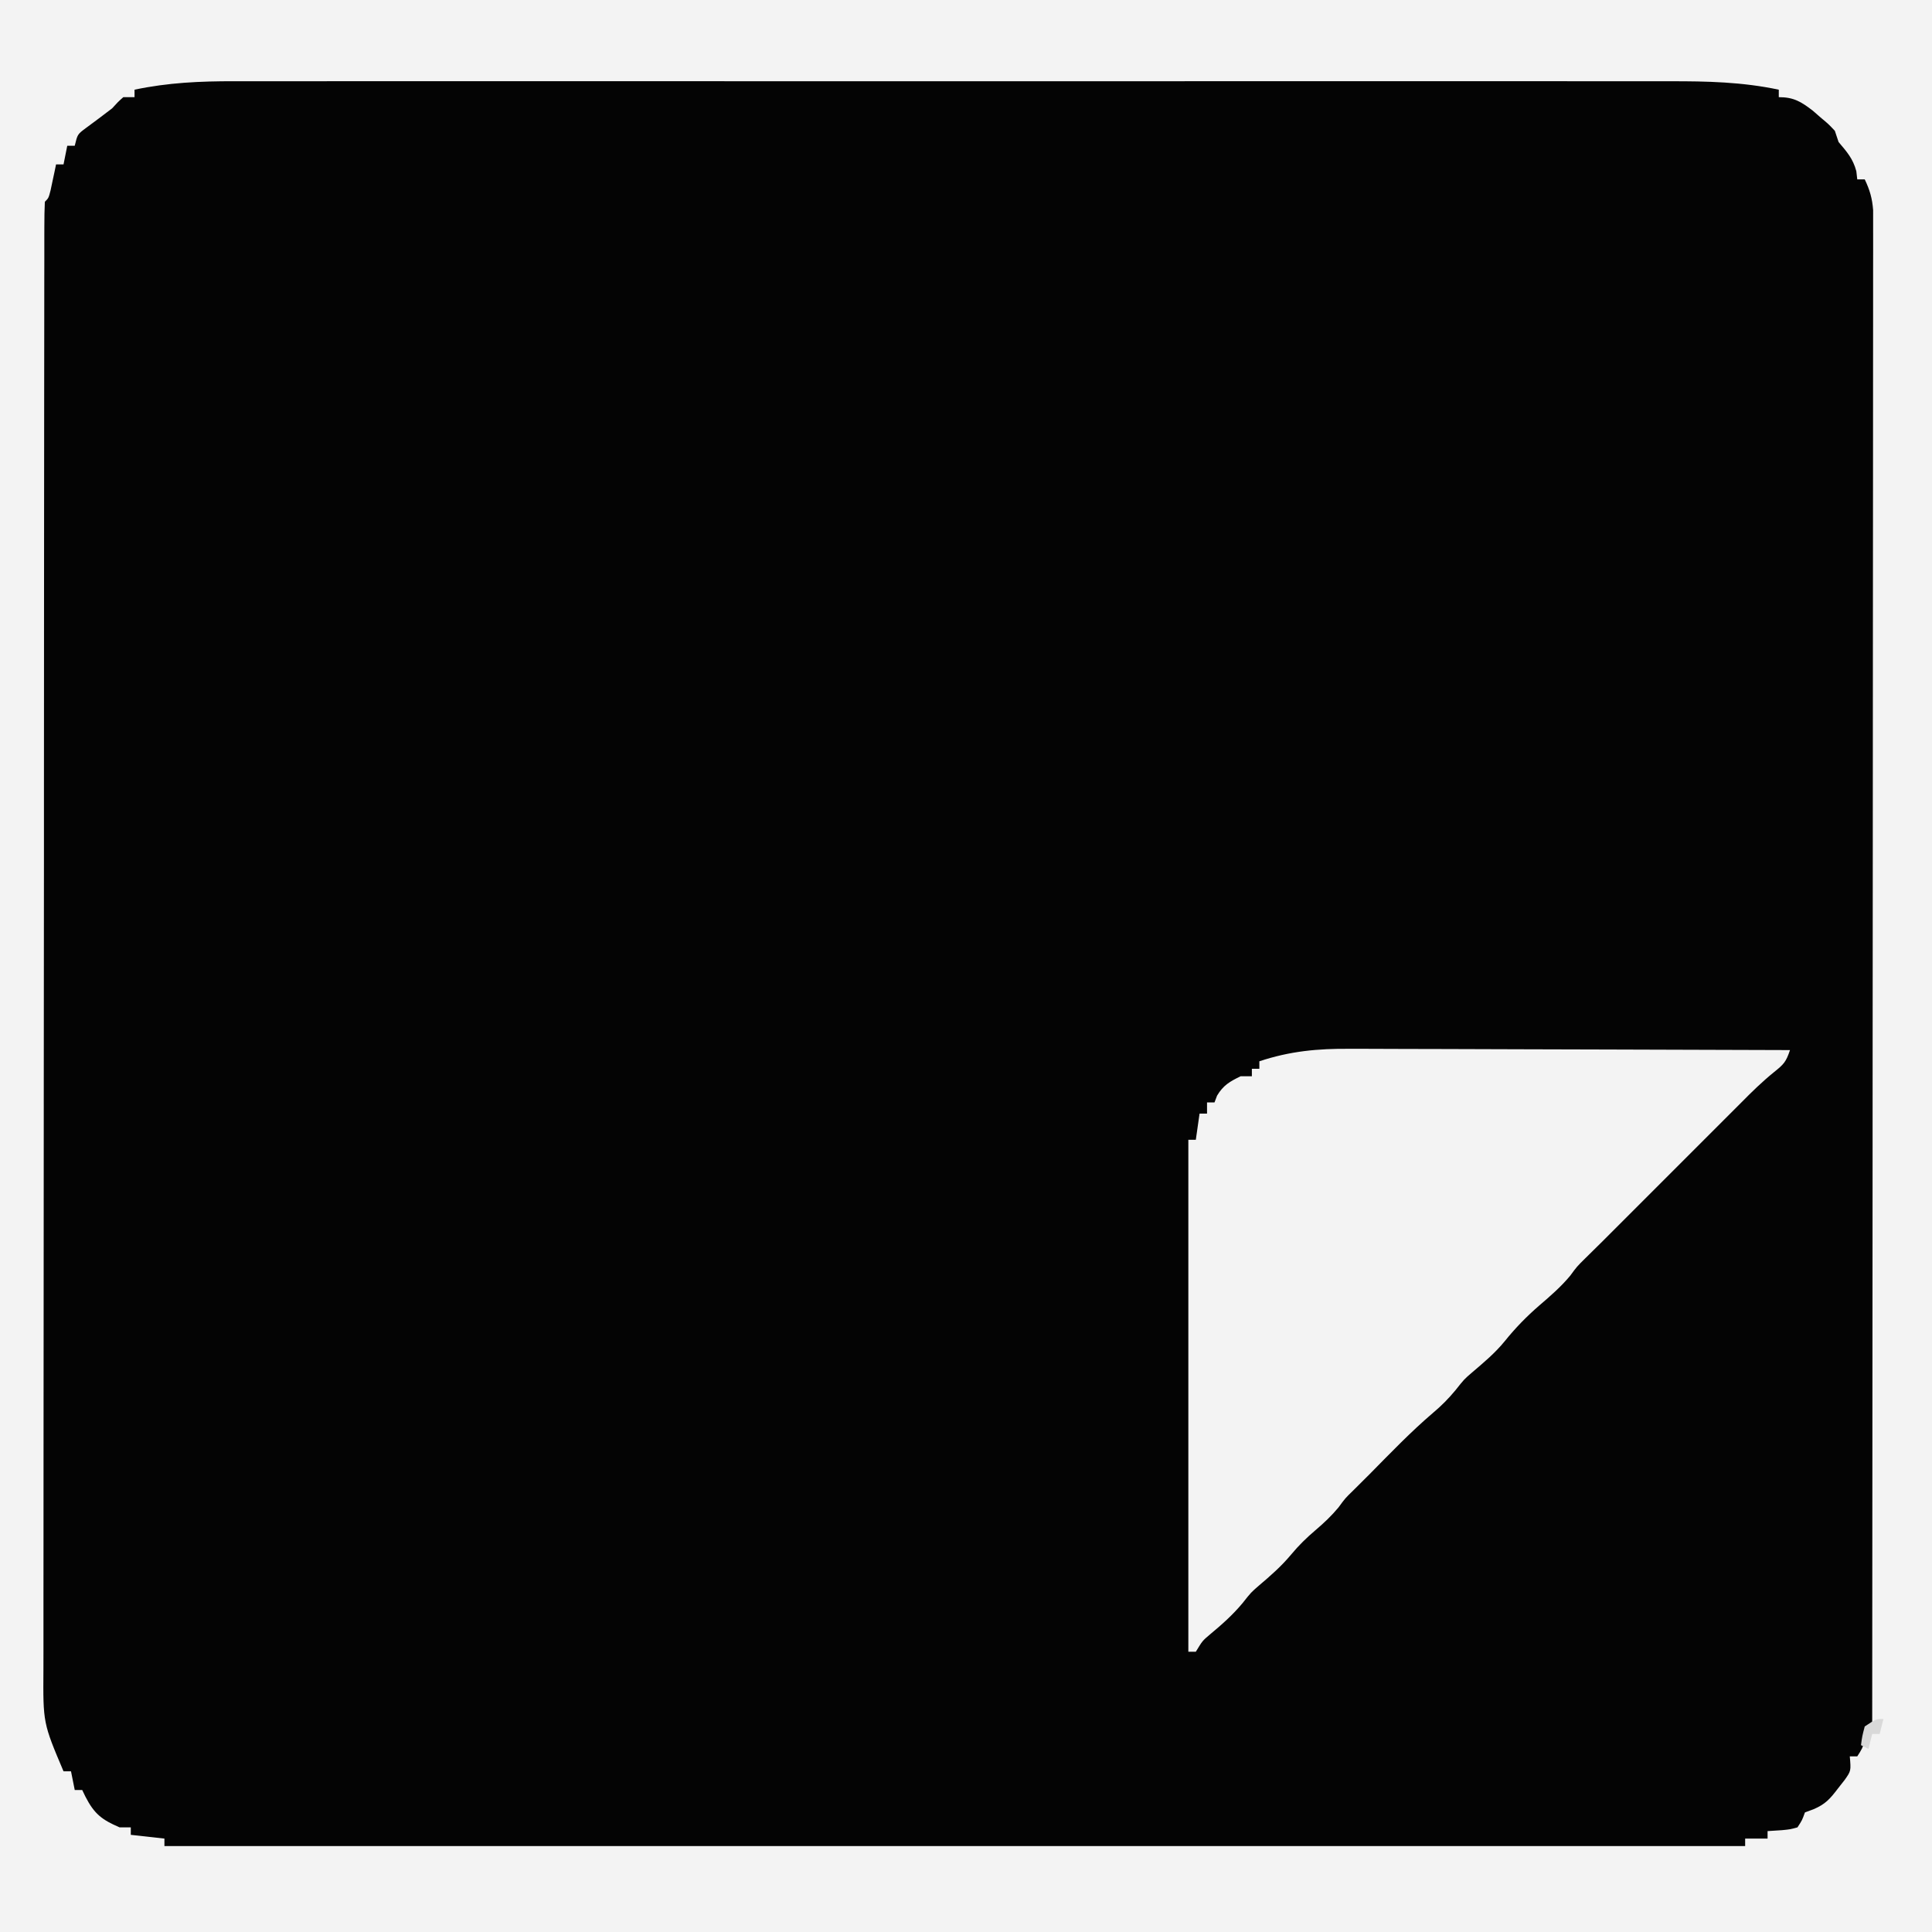
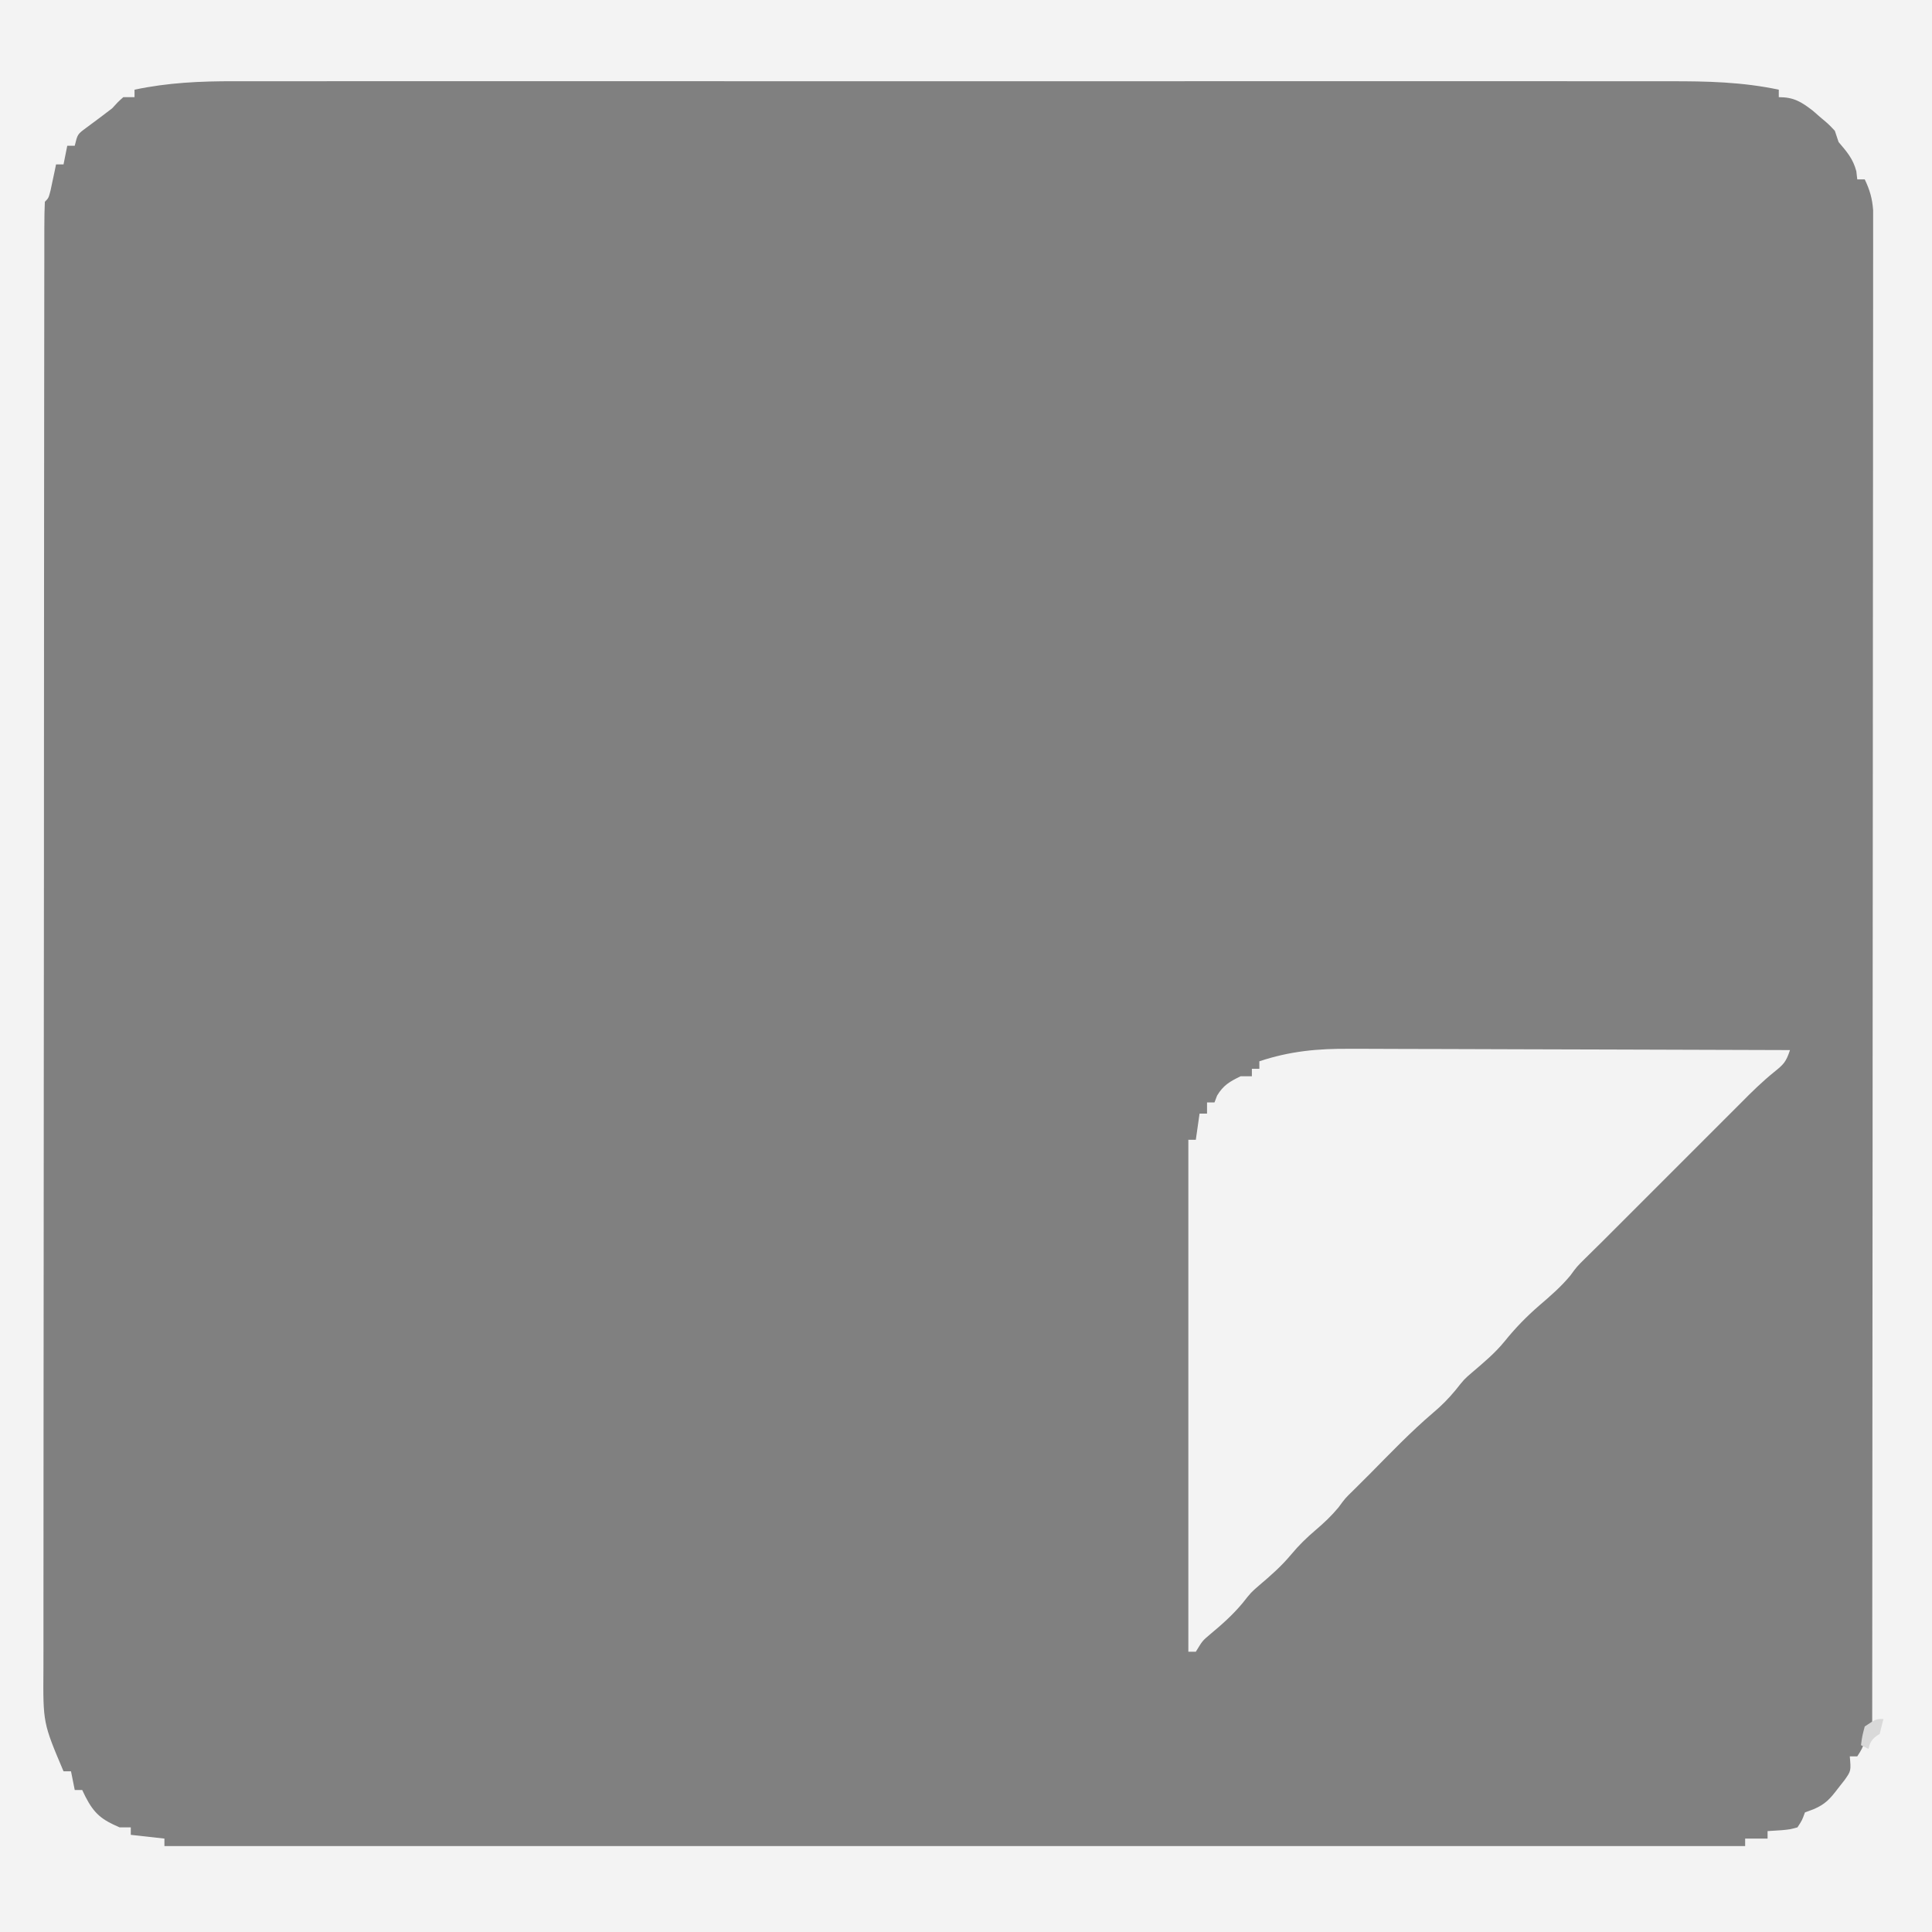
<svg xmlns="http://www.w3.org/2000/svg" version="1.1" width="517" height="517">
  <rect width="100%" height="100%" fill="#808080" stroke="none" />
-   <path d="M0 0 C170.61 0 341.22 0 517 0 C517 170.61 517 341.22 517 517 C346.39 517 175.78 517 0 517 C0 346.39 0 175.78 0 0 Z " fill="#040404" transform="translate(0,0)" />
  <path d="M0 0 C170.61 0 341.22 0 517 0 C517 170.61 517 341.22 517 517 C346.39 517 175.78 517 0 517 C0 346.39 0 175.78 0 0 Z M36 24 C36 24.66 36 25.32 36 26 C35.01 26 34.02 26 33 26 C31.528 27.314 31.528 27.314 30 29 C27.677 30.793 25.322 32.539 22.961 34.281 C20.741 35.935 20.741 35.935 20 39 C19.34 39 18.68 39 18 39 C17.67 40.65 17.34 42.3 17 44 C16.34 44 15.68 44 15 44 C14.867 44.638 14.734 45.276 14.598 45.934 C14.421 46.76 14.244 47.586 14.062 48.438 C13.888 49.261 13.714 50.085 13.535 50.934 C13 53 13 53 12 54 C11.899 56.149 11.871 58.3 11.869 60.451 C11.867 61.137 11.864 61.822 11.862 62.528 C11.857 64.854 11.858 67.179 11.86 69.504 C11.857 71.177 11.854 72.849 11.851 74.522 C11.842 79.141 11.841 83.76 11.84 88.378 C11.838 93.351 11.831 98.324 11.824 103.297 C11.81 114.184 11.804 125.071 11.8 135.957 C11.797 142.753 11.793 149.548 11.788 156.344 C11.776 175.15 11.766 193.956 11.762 212.763 C11.762 213.967 11.762 215.172 11.762 216.413 C11.762 217.621 11.761 218.829 11.761 220.073 C11.761 222.521 11.76 224.968 11.76 227.415 C11.76 228.629 11.759 229.843 11.759 231.094 C11.755 250.755 11.738 270.416 11.714 290.077 C11.691 310.253 11.678 330.428 11.677 350.603 C11.676 361.935 11.67 373.267 11.652 384.599 C11.637 394.251 11.632 403.903 11.64 413.556 C11.644 418.48 11.643 423.405 11.629 428.33 C11.616 432.841 11.617 437.352 11.63 441.863 C11.631 443.493 11.628 445.122 11.62 446.751 C11.518 461.058 11.518 461.058 17 474 C17.66 474 18.32 474 19 474 C19.33 475.65 19.66 477.3 20 479 C20.66 479 21.32 479 22 479 C22.289 479.598 22.578 480.196 22.875 480.812 C25.238 485.407 27.287 486.98 32 489 C32.99 489 33.98 489 35 489 C35 489.66 35 490.32 35 491 C37.97 491.33 40.94 491.66 44 492 C44 492.66 44 493.32 44 494 C183.59 494 323.18 494 467 494 C467 493.34 467 492.68 467 492 C468.98 492 470.96 492 473 492 C473 491.34 473 490.68 473 490 C474.279 489.918 475.558 489.835 476.875 489.75 C479.066 489.533 479.066 489.533 481 489 C482.242 487.1 482.242 487.1 483 485 C483.763 484.718 484.526 484.435 485.312 484.145 C488.486 482.793 489.735 481.349 491.812 478.625 C492.417 477.854 493.022 477.083 493.645 476.289 C495.34 473.87 495.34 473.87 495 470 C495.66 470 496.32 470 497 470 C499.152 466.772 499.201 465.716 499 462 C499.66 462 500.32 462 501 462 C501.046 409.981 501.081 357.962 501.102 305.943 C501.105 299.806 501.107 293.668 501.11 287.531 C501.11 286.309 501.111 285.087 501.111 283.828 C501.12 264.028 501.136 244.228 501.154 224.427 C501.173 204.12 501.184 183.812 501.188 163.505 C501.191 150.968 501.2 138.431 501.216 125.894 C501.226 117.304 501.23 108.714 501.227 100.124 C501.226 95.164 501.228 90.203 501.238 85.243 C501.248 80.704 501.249 76.166 501.242 71.628 C501.241 69.983 501.244 68.339 501.25 66.694 C501.258 64.463 501.253 62.233 501.246 60.003 C501.247 58.142 501.247 58.142 501.248 56.244 C501.006 53.072 500.362 50.853 499 48 C498.34 48 497.68 48 497 48 C496.918 47.278 496.835 46.556 496.75 45.812 C495.849 42.435 494.233 40.651 492 38 C491.67 37.01 491.34 36.02 491 35 C489.28 33.18 489.28 33.18 487.188 31.438 C486.157 30.538 486.157 30.538 485.105 29.621 C481.977 27.212 479.99 26 476 26 C476 25.34 476 24.68 476 24 C466.253 21.934 456.749 21.717 446.845 21.746 C445.127 21.744 443.409 21.741 441.692 21.737 C436.999 21.728 432.306 21.732 427.613 21.739 C422.542 21.743 417.47 21.736 412.398 21.731 C402.474 21.722 392.549 21.724 382.625 21.729 C374.557 21.734 366.489 21.735 358.421 21.732 C357.272 21.732 356.122 21.732 354.938 21.731 C352.603 21.731 350.267 21.73 347.932 21.729 C326.048 21.724 304.164 21.73 282.28 21.741 C263.513 21.75 244.747 21.748 225.98 21.739 C204.173 21.729 182.366 21.724 160.559 21.73 C158.232 21.731 155.906 21.732 153.579 21.732 C152.434 21.733 151.29 21.733 150.11 21.733 C142.055 21.735 133.999 21.732 125.943 21.727 C116.123 21.722 106.302 21.723 96.481 21.734 C91.473 21.739 86.465 21.741 81.457 21.735 C76.868 21.729 72.279 21.732 67.69 21.743 C66.034 21.745 64.379 21.744 62.724 21.739 C53.64 21.714 44.93 22.107 36 24 Z " fill="#F3F3F3" transform="translate(0,0)" />
  <path d="M0 0 C1.279 -0 2.559 -0.001 3.877 -0.001 C7.349 -0.002 10.821 0.015 14.294 0.036 C17.936 0.055 21.578 0.057 25.22 0.06 C32.101 0.07 38.982 0.094 45.863 0.125 C53.704 0.158 61.544 0.175 69.385 0.19 C85.498 0.221 101.612 0.274 117.726 0.341 C116.651 3.564 116.023 4.167 113.476 6.216 C110.352 8.745 107.548 11.477 104.726 14.341 C103.675 15.393 102.622 16.446 101.57 17.497 C101.022 18.045 100.474 18.593 99.909 19.157 C89.848 29.218 79.787 39.279 69.726 49.341 C69.04 50.028 68.354 50.715 67.648 51.423 C66.1 52.967 64.54 54.5 62.976 56.028 C60.705 58.27 60.705 58.27 58.913 60.716 C56.413 63.716 53.638 66.112 50.679 68.649 C47.269 71.602 44.24 74.701 41.413 78.216 C38.811 81.417 35.766 83.955 32.632 86.622 C30.516 88.448 30.516 88.448 28.226 91.341 C26.279 93.677 24.576 95.406 22.288 97.341 C16.29 102.446 10.845 108.137 5.315 113.738 C3.857 115.208 2.386 116.666 0.913 118.122 C-1.309 120.282 -1.309 120.282 -3.087 122.716 C-5.024 125.04 -6.92 126.825 -9.212 128.778 C-11.686 130.887 -13.677 132.824 -15.774 135.341 C-18.405 138.497 -21.249 140.969 -24.368 143.622 C-26.484 145.448 -26.484 145.448 -28.774 148.341 C-31.438 151.537 -34.315 154.074 -37.505 156.727 C-39.497 158.413 -39.497 158.413 -41.274 161.341 C-41.934 161.341 -42.594 161.341 -43.274 161.341 C-43.274 116.131 -43.274 70.921 -43.274 24.341 C-42.614 24.341 -41.954 24.341 -41.274 24.341 C-40.944 22.031 -40.614 19.721 -40.274 17.341 C-39.614 17.341 -38.954 17.341 -38.274 17.341 C-38.274 16.351 -38.274 15.361 -38.274 14.341 C-37.614 14.341 -36.954 14.341 -36.274 14.341 C-36.047 13.742 -35.82 13.144 -35.587 12.528 C-33.907 9.729 -32.183 8.76 -29.274 7.341 C-28.284 7.341 -27.294 7.341 -26.274 7.341 C-26.274 6.681 -26.274 6.021 -26.274 5.341 C-25.614 5.341 -24.954 5.341 -24.274 5.341 C-24.274 4.681 -24.274 4.021 -24.274 3.341 C-16.059 0.612 -8.621 -0.078 0 0 Z " fill="#F3F3F3" transform="translate(361.274,280.659)" />
-   <path d="M0 0 C-0.33 1.32 -0.66 2.64 -1 4 C-1.66 4 -2.32 4 -3 4 C-3.33 5.32 -3.66 6.64 -4 8 C-4.66 7.67 -5.32 7.34 -6 7 C-5.688 4.625 -5.688 4.625 -5 2 C-2 0 -2 0 0 0 Z " fill="#D9D9D9" transform="translate(504,460)" />
+   <path d="M0 0 C-0.33 1.32 -0.66 2.64 -1 4 C-3.33 5.32 -3.66 6.64 -4 8 C-4.66 7.67 -5.32 7.34 -6 7 C-5.688 4.625 -5.688 4.625 -5 2 C-2 0 -2 0 0 0 Z " fill="#D9D9D9" transform="translate(504,460)" />
</svg>